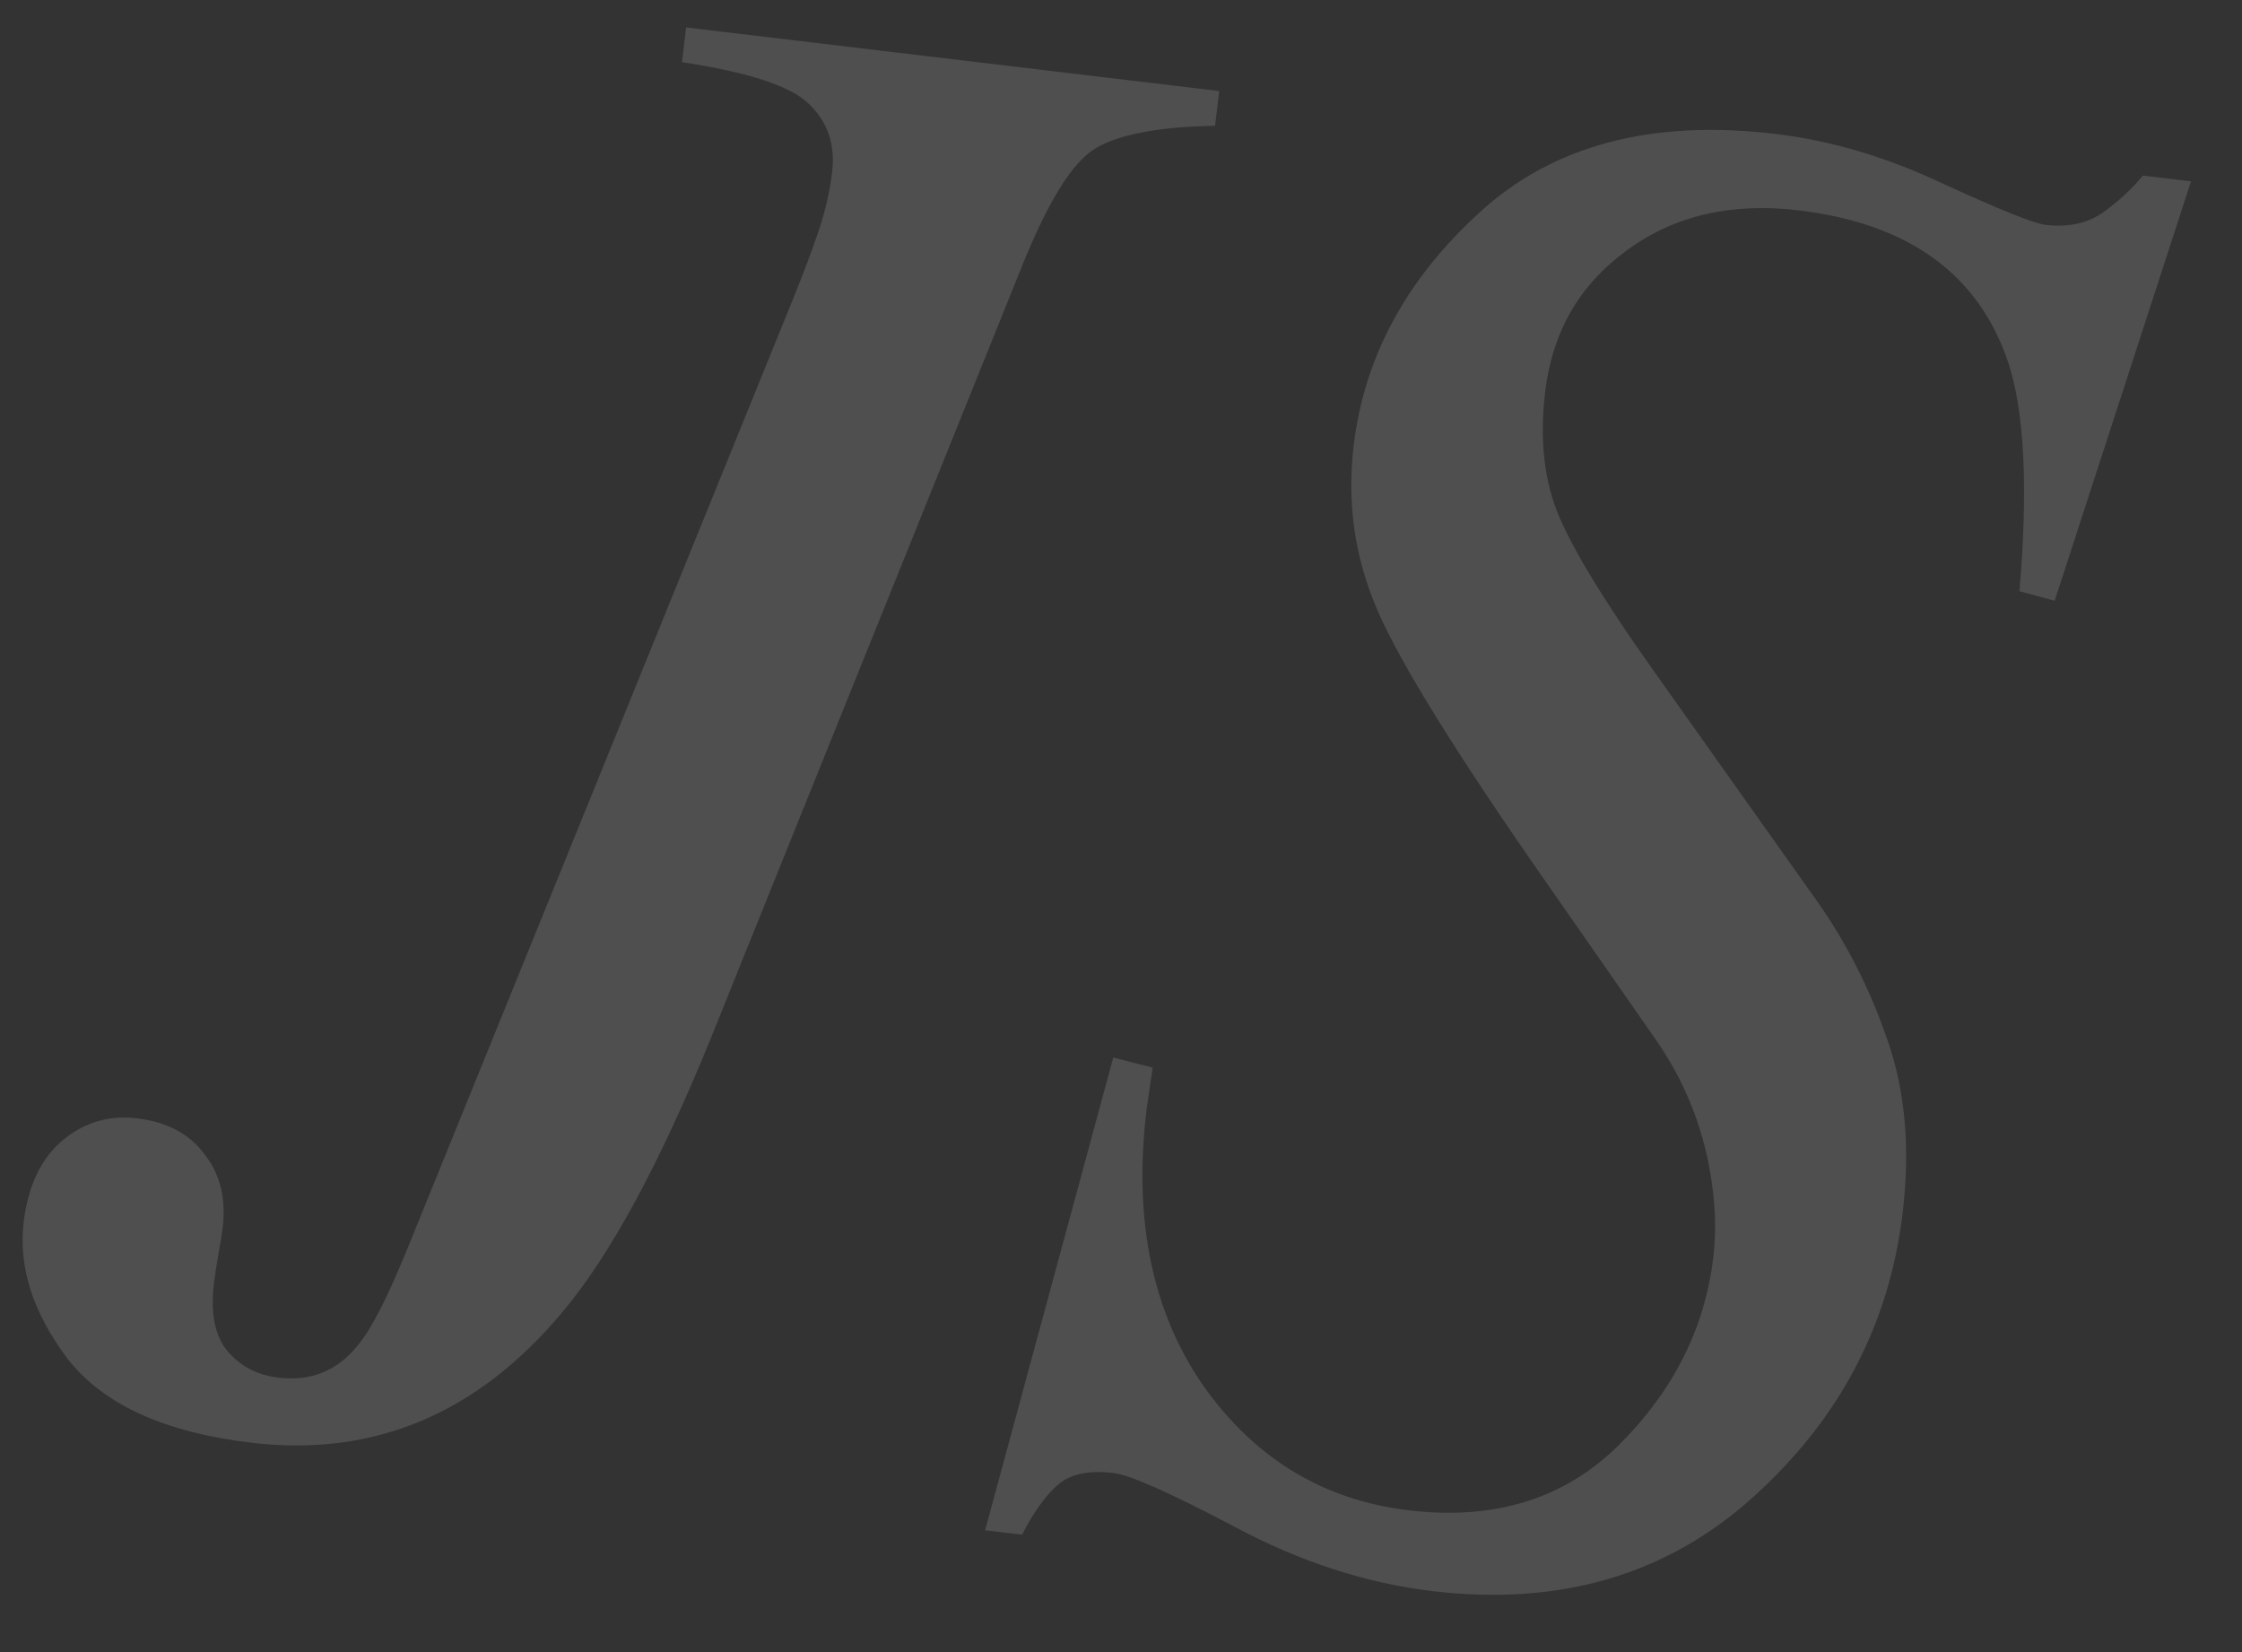
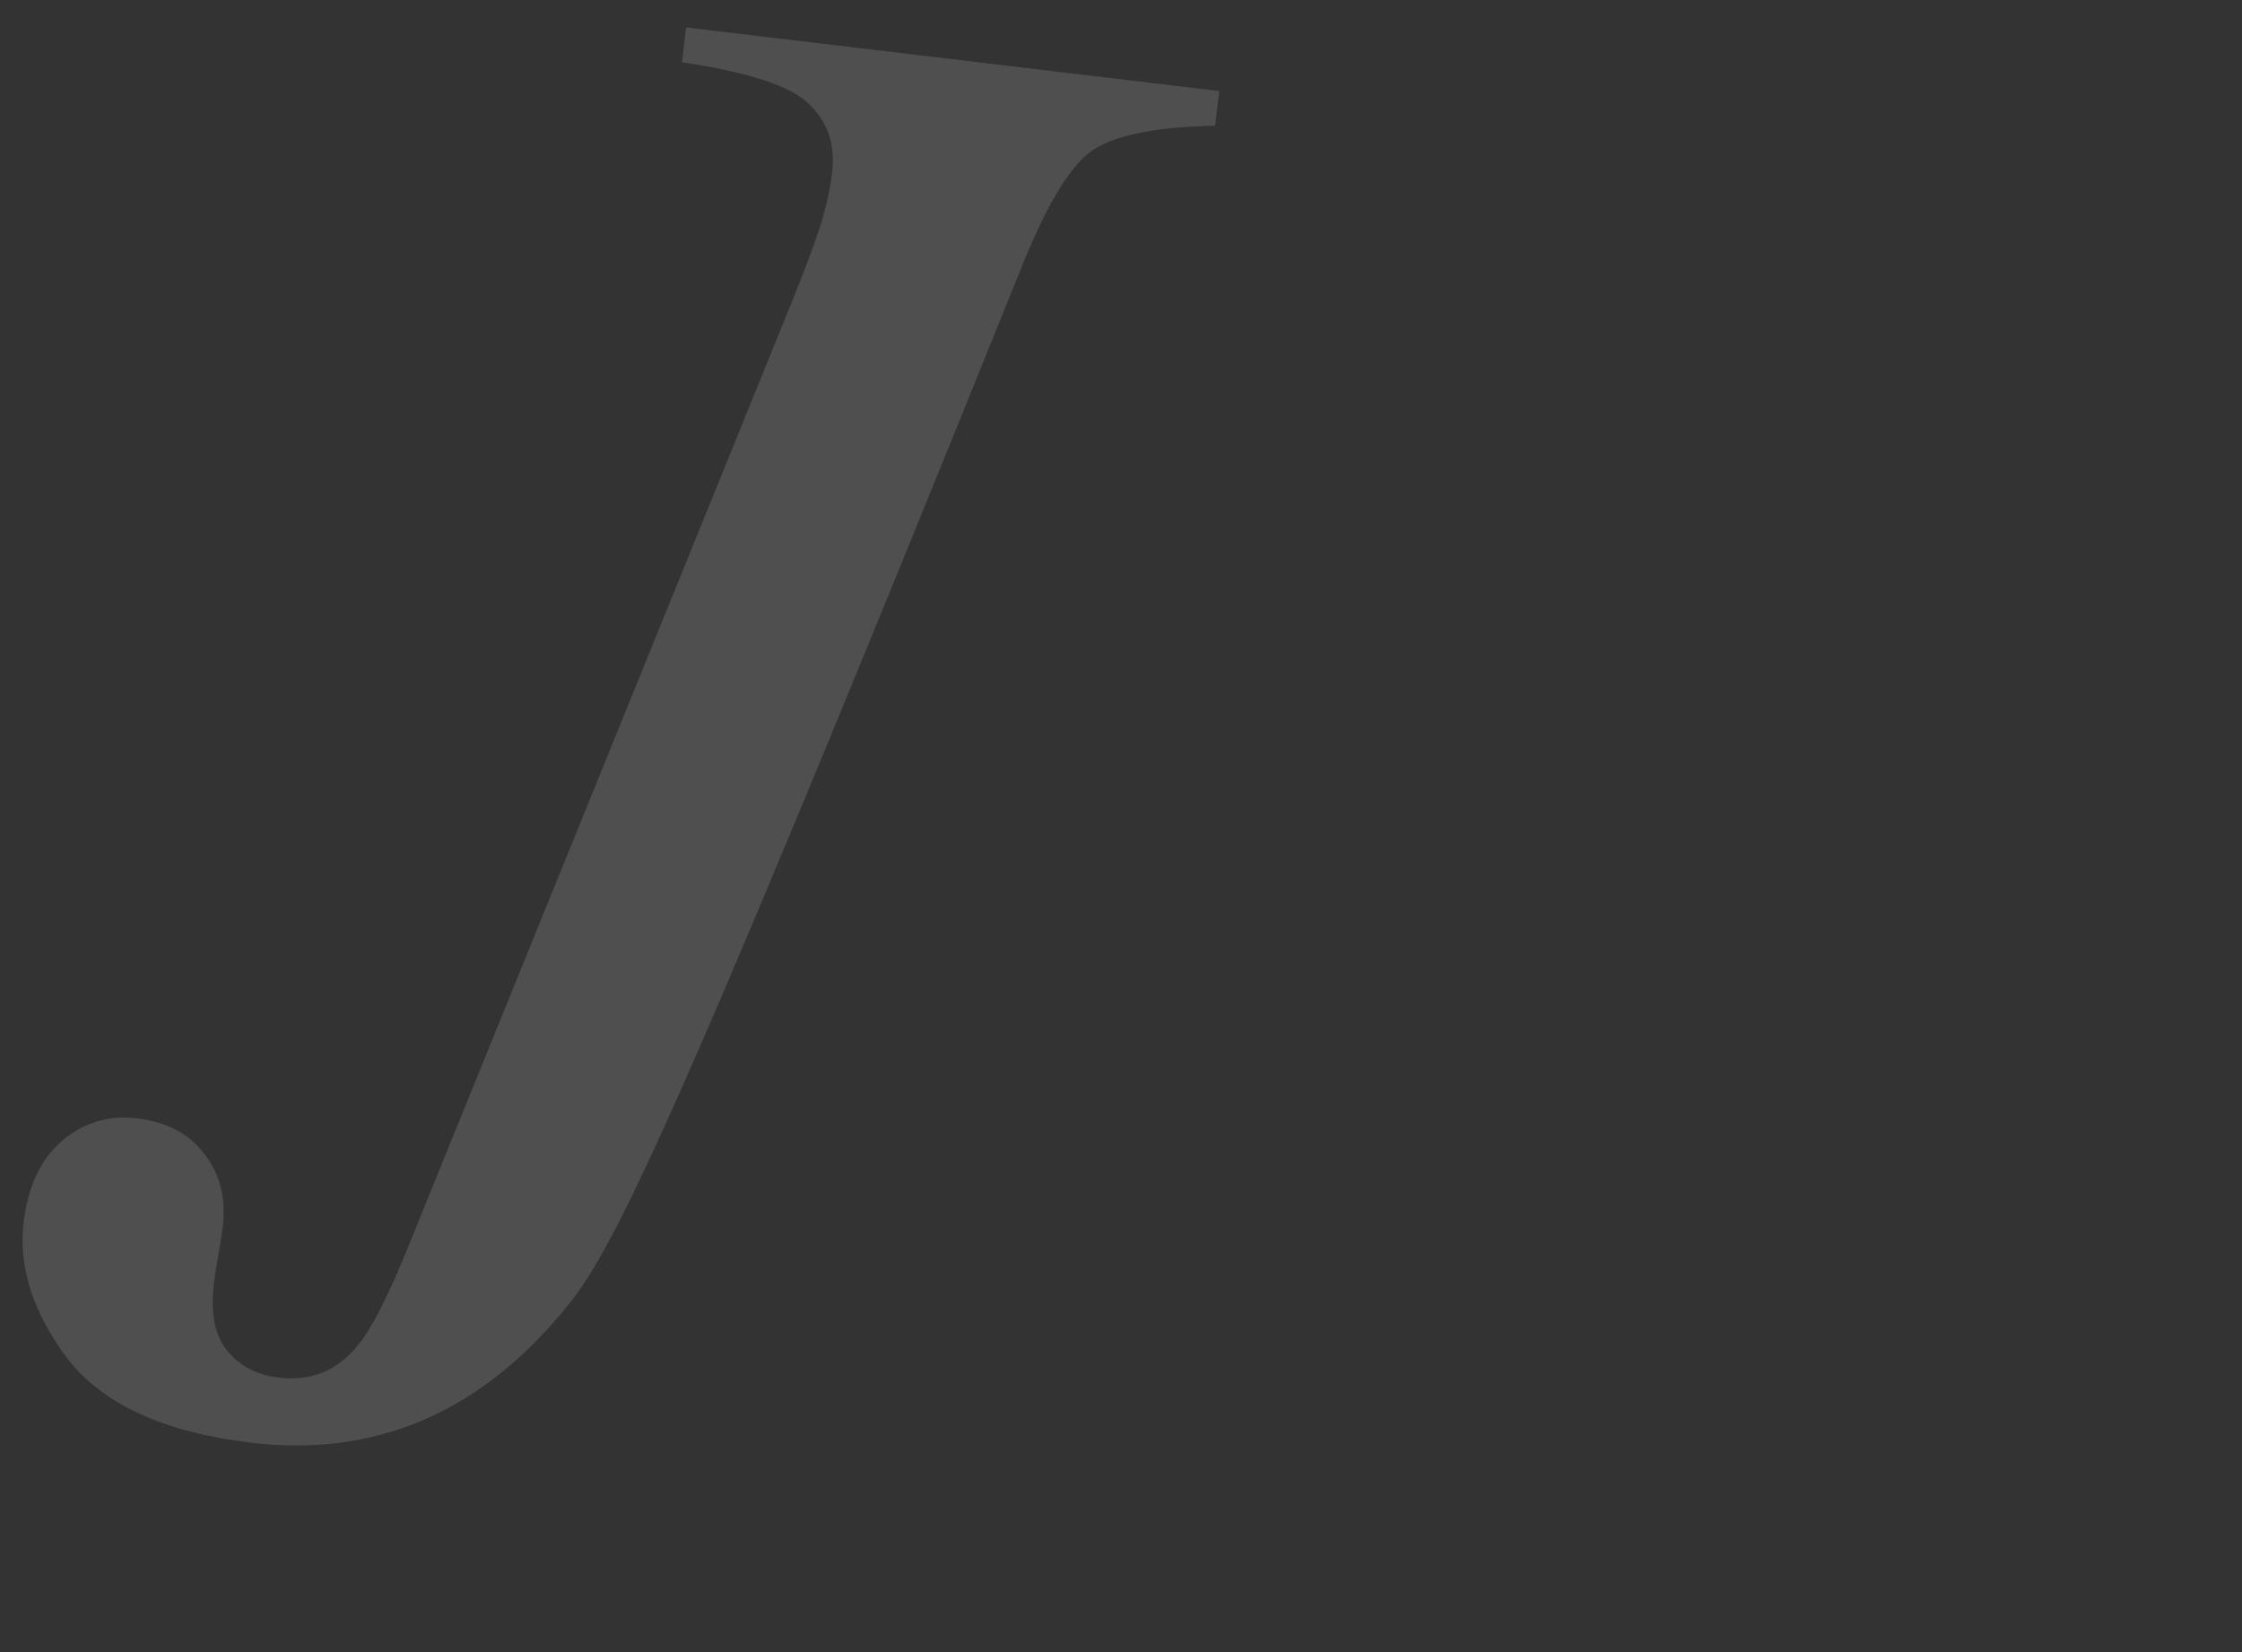
<svg xmlns="http://www.w3.org/2000/svg" width="38" height="28" viewBox="0 0 38 28" fill="none">
  <rect x="0" y="0" width="38" height="28" fill="#333333" stroke="none" />
  <g opacity="0.15">
-     <path d="M2.321 18.954C2.831 19.015 3.212 19.217 3.465 19.561C3.73 19.894 3.833 20.311 3.774 20.81C3.763 20.905 3.74 21.047 3.705 21.236C3.673 21.413 3.646 21.585 3.626 21.752C3.565 22.263 3.643 22.647 3.859 22.902C4.075 23.157 4.363 23.306 4.722 23.349C5.278 23.415 5.73 23.227 6.076 22.786C6.295 22.523 6.571 21.983 6.904 21.166L13.416 5.13C13.617 4.635 13.771 4.225 13.88 3.9C13.991 3.564 14.066 3.235 14.104 2.914C14.159 2.45 14.029 2.066 13.712 1.763C13.408 1.461 12.69 1.225 11.559 1.054L11.629 0.465L20.665 1.543L20.594 2.132C19.629 2.149 18.95 2.279 18.556 2.522C18.176 2.754 17.77 3.405 17.336 4.476L12.054 17.581C11.189 19.71 10.353 21.257 9.544 22.223C8.104 23.957 6.341 24.7 4.256 24.451C2.785 24.276 1.749 23.802 1.147 23.031C0.559 22.249 0.311 21.477 0.401 20.716C0.475 20.097 0.695 19.635 1.06 19.328C1.426 19.022 1.846 18.897 2.321 18.954Z" fill="#F0F0F0" />
-     <path d="M18.869 17.924L19.536 18.094C19.475 18.509 19.44 18.752 19.431 18.823C19.21 20.679 19.53 22.232 20.391 23.48C21.266 24.719 22.427 25.424 23.875 25.597C25.335 25.771 26.524 25.401 27.444 24.485C28.364 23.569 28.896 22.51 29.039 21.309C29.093 20.857 29.075 20.372 28.984 19.855C28.844 19.054 28.544 18.318 28.084 17.648L26.158 14.884C24.673 12.753 23.737 11.242 23.35 10.351C22.963 9.46 22.827 8.527 22.944 7.552C23.123 6.053 23.832 4.738 25.071 3.607C26.312 2.464 27.986 2.018 30.095 2.27C31.033 2.382 31.98 2.663 32.937 3.115C33.895 3.555 34.472 3.787 34.669 3.811C35.051 3.856 35.377 3.787 35.646 3.601C35.916 3.404 36.141 3.196 36.319 2.976L37.136 3.073L34.825 10.182L34.228 10.02C34.377 8.276 34.314 6.984 34.038 6.142C33.535 4.647 32.351 3.788 30.486 3.565C29.34 3.428 28.367 3.656 27.567 4.248C26.77 4.829 26.311 5.625 26.19 6.636C26.092 7.457 26.172 8.166 26.43 8.764C26.687 9.361 27.213 10.22 28.008 11.341L30.799 15.275C31.301 15.987 31.701 16.776 31.997 17.644C32.294 18.5 32.378 19.469 32.249 20.552C32.022 22.455 31.172 24.067 29.698 25.387C28.238 26.697 26.43 27.223 24.276 26.966C23.152 26.832 22.038 26.47 20.933 25.88C19.839 25.303 19.153 24.998 18.875 24.965C18.458 24.915 18.145 24.98 17.935 25.16C17.726 25.34 17.522 25.623 17.323 26.01L16.697 25.935L18.869 17.924Z" fill="#F0F0F0" />
+     <path d="M2.321 18.954C2.831 19.015 3.212 19.217 3.465 19.561C3.73 19.894 3.833 20.311 3.774 20.81C3.763 20.905 3.74 21.047 3.705 21.236C3.673 21.413 3.646 21.585 3.626 21.752C3.565 22.263 3.643 22.647 3.859 22.902C4.075 23.157 4.363 23.306 4.722 23.349C5.278 23.415 5.73 23.227 6.076 22.786C6.295 22.523 6.571 21.983 6.904 21.166L13.416 5.13C13.617 4.635 13.771 4.225 13.88 3.9C13.991 3.564 14.066 3.235 14.104 2.914C14.159 2.45 14.029 2.066 13.712 1.763C13.408 1.461 12.69 1.225 11.559 1.054L11.629 0.465L20.665 1.543L20.594 2.132C19.629 2.149 18.95 2.279 18.556 2.522C18.176 2.754 17.77 3.405 17.336 4.476C11.189 19.71 10.353 21.257 9.544 22.223C8.104 23.957 6.341 24.7 4.256 24.451C2.785 24.276 1.749 23.802 1.147 23.031C0.559 22.249 0.311 21.477 0.401 20.716C0.475 20.097 0.695 19.635 1.06 19.328C1.426 19.022 1.846 18.897 2.321 18.954Z" fill="#F0F0F0" />
  </g>
</svg>